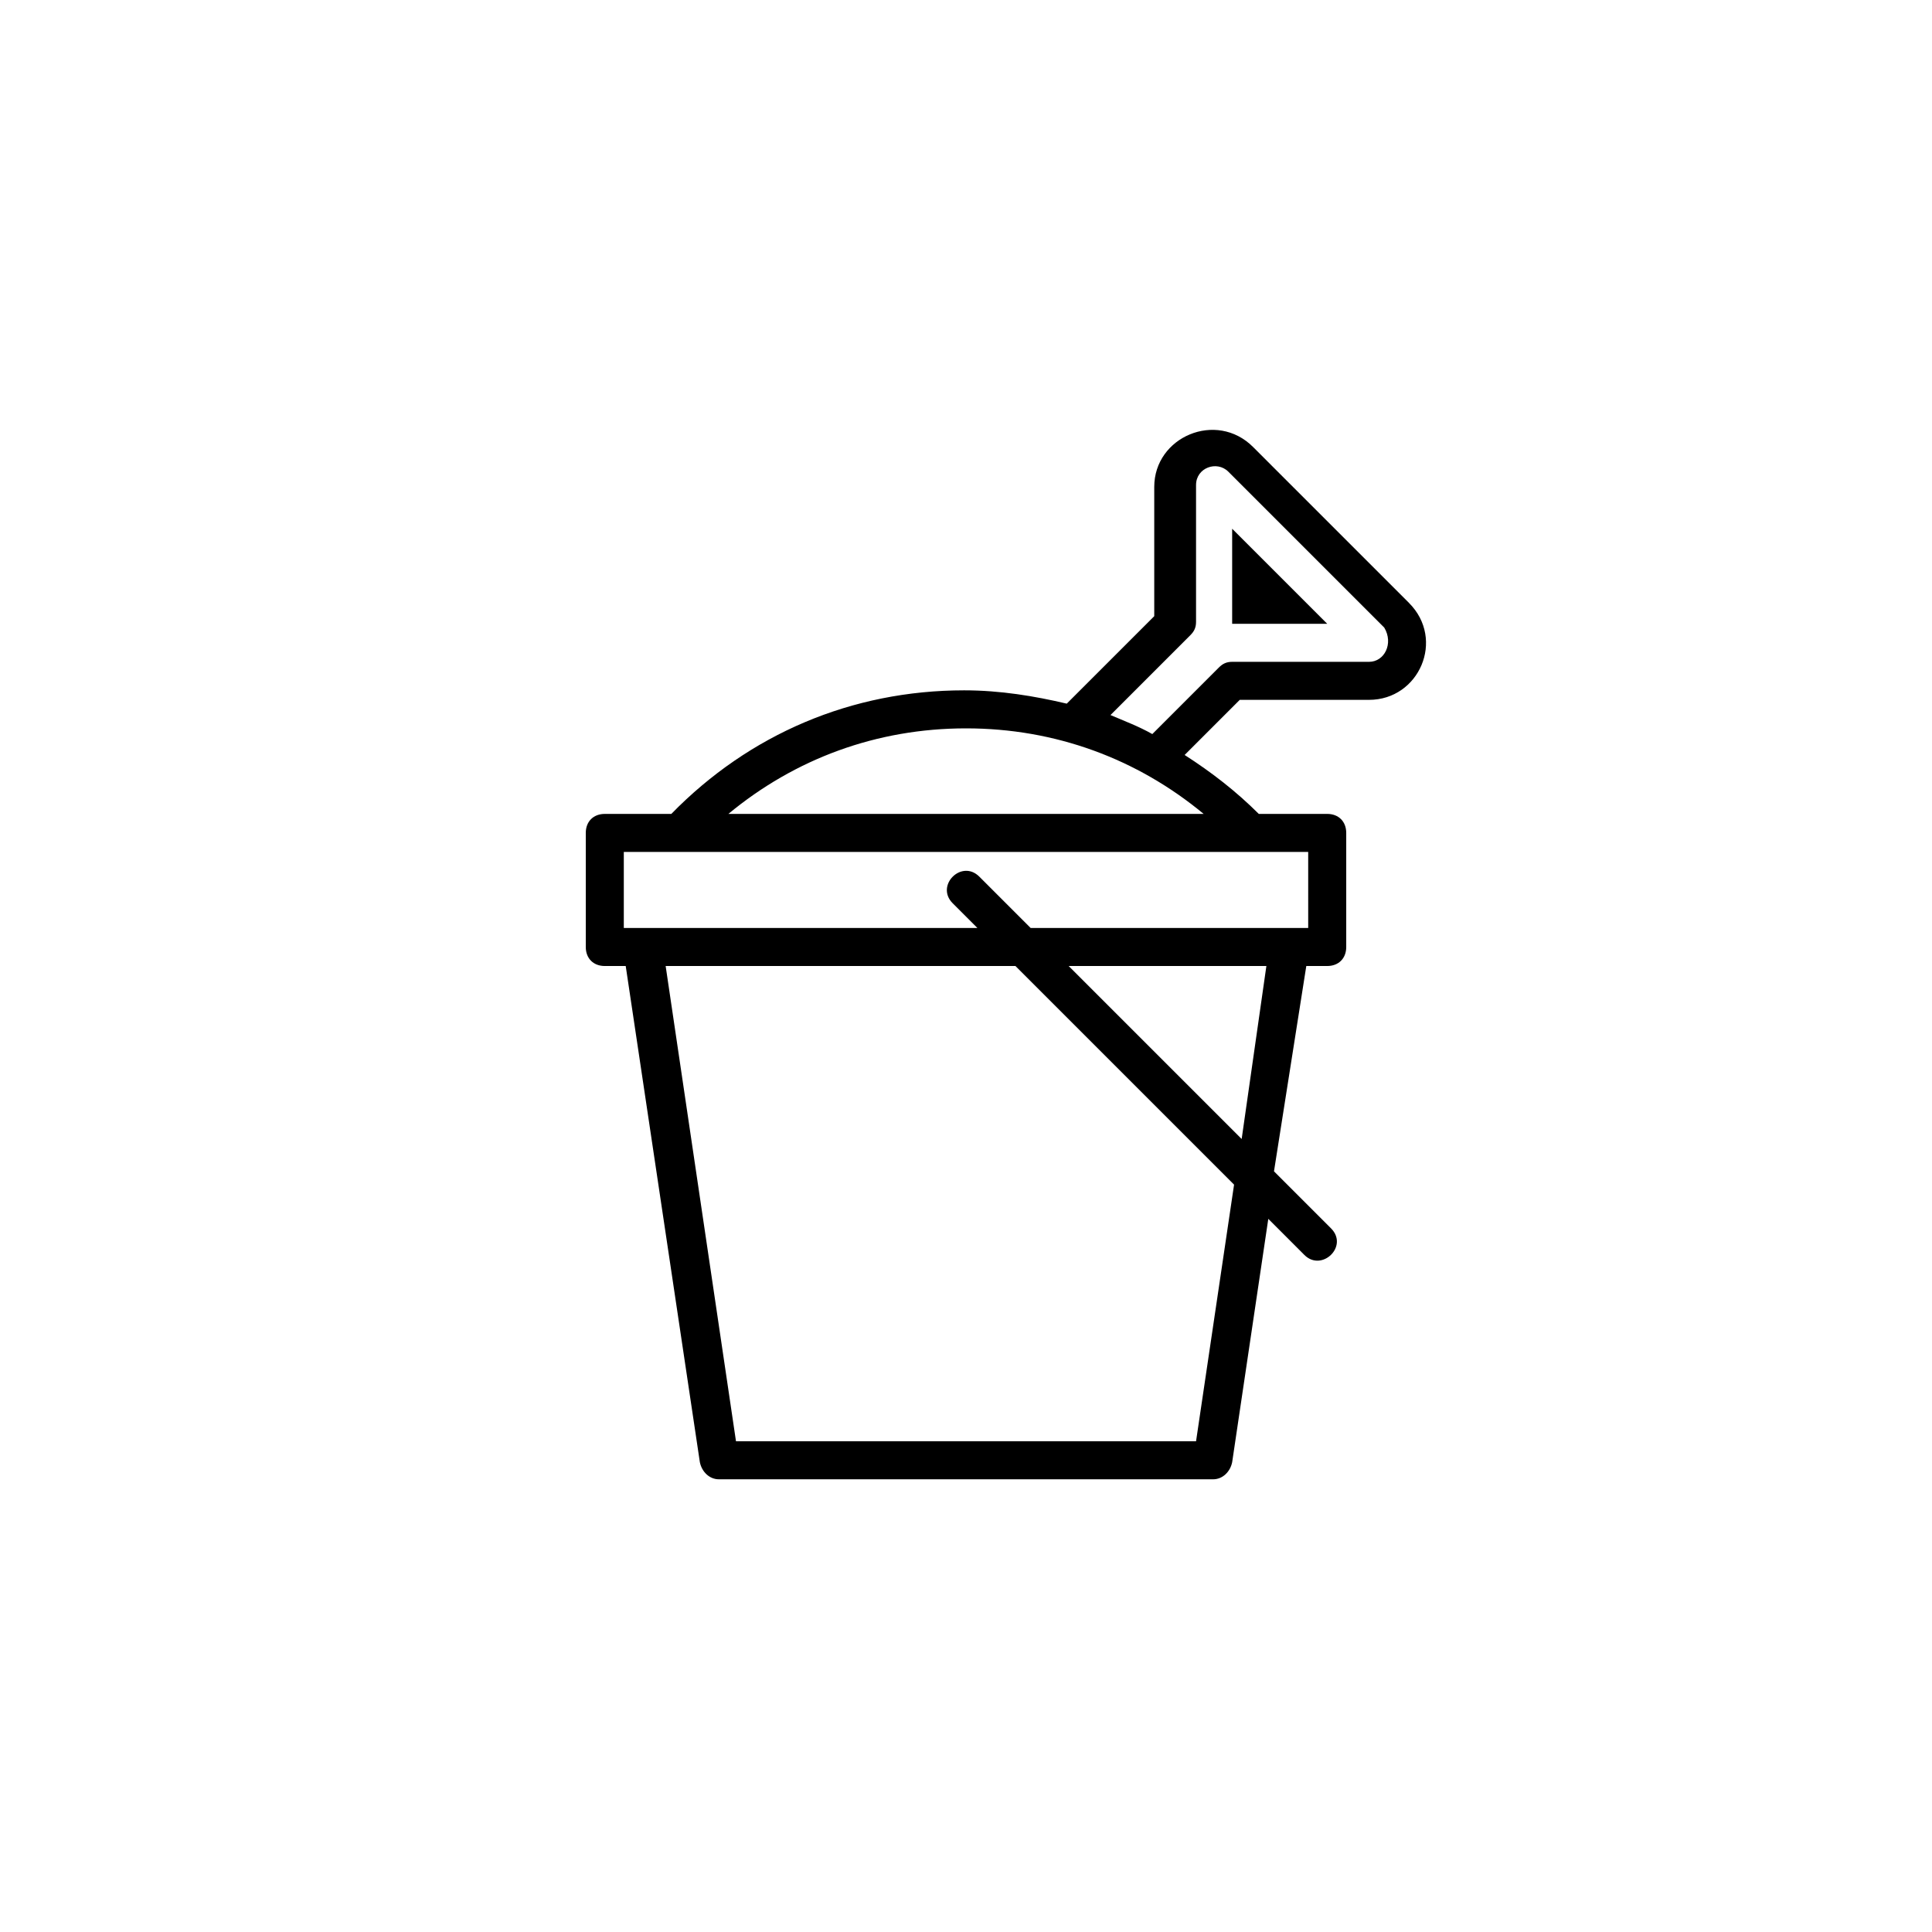
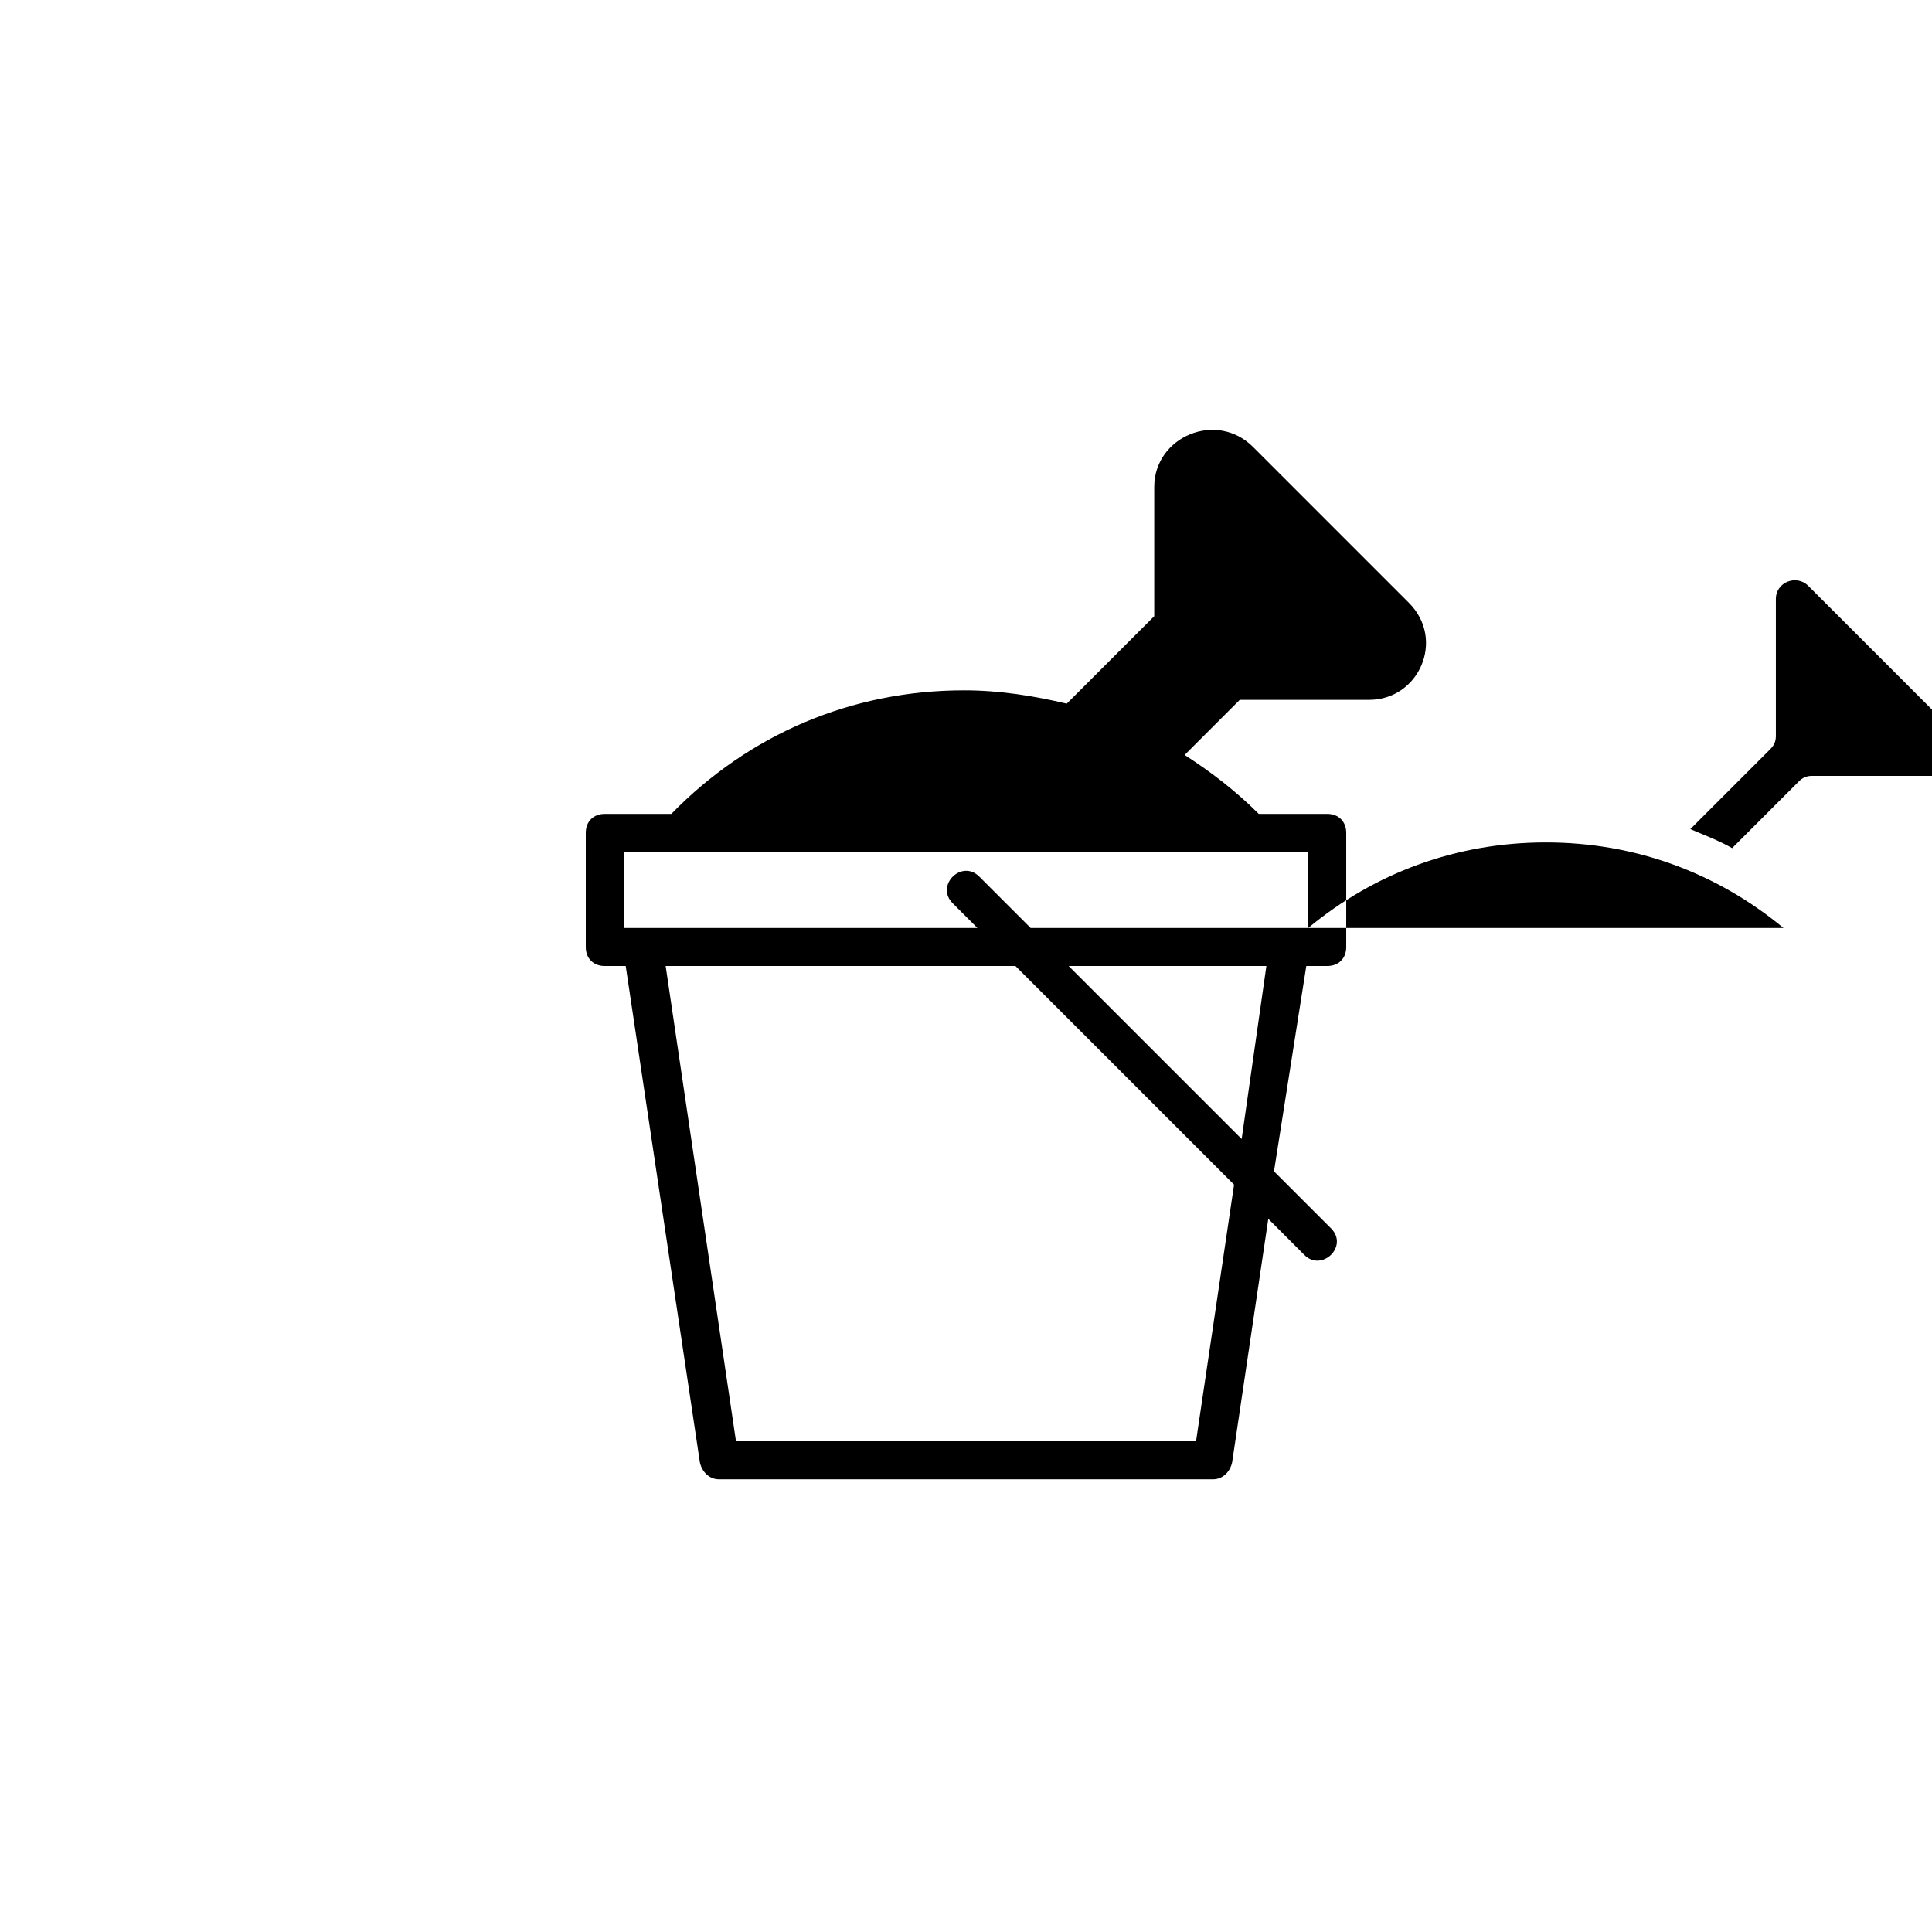
<svg xmlns="http://www.w3.org/2000/svg" fill="#000000" width="800px" height="800px" version="1.1" viewBox="144 144 512 512">
-   <path d="m517.39 303.77-41.312-41.312c-9.719-9.73-26.191-2.711-26.191 10.578v34.258l-23.184 23.18c-8.566-2.016-17.633-3.527-27.207-3.527-29.727 0-56.93 11.586-77.586 32.746l-17.633 0.004c-3.023 0-5.039 2.016-5.039 5.039v30.23c0 3.023 2.016 5.039 5.039 5.039h5.543l19.648 131.49c0.504 2.519 2.519 4.535 5.039 4.535h130.99c2.519 0 4.535-2.016 5.039-4.535l9.574-64.488 9.566 9.574c4.586 4.586 11.812-2.289 7.055-7.055l-15.113-15.113 8.562-54.41h5.543c3.023 0 5.039-2.016 5.039-5.039v-30.23c0-3.023-2.016-5.039-5.039-5.039h-18.137c-6.047-6.047-12.594-11.082-19.648-15.617l14.609-14.609h34.258c13.281 0 20.281-16 10.582-25.695zm-56.426 222.18h-121.92l-18.641-125.95 92.699 0.004 57.938 57.938zm12.09-80.105-45.848-45.844h52.398zm17.633-55.922h-73.555l-13.602-13.602c-4.699-4.695-11.75 2.359-7.055 7.055l6.551 6.551-93.711-0.004v-20.152h181.37zm-153.66-30.227c17.633-14.609 39.297-22.672 62.977-22.672s45.344 8.062 62.977 22.672zm169.78-40.305h-36.273c-1.512 0-2.519 0.504-3.527 1.512l-17.633 17.633c-3.527-2.016-7.559-3.527-11.082-5.039l21.16-21.16c1.008-1.008 1.512-2.016 1.512-3.527v-36.273c0-4.59 5.523-6.574 8.566-3.527l41.312 41.312c2.516 4.207 0.066 9.07-4.035 9.07zm-36.273-35.27 25.191 25.191h-25.191z" />
+   <path d="m517.39 303.77-41.312-41.312c-9.719-9.73-26.191-2.711-26.191 10.578v34.258l-23.184 23.18c-8.566-2.016-17.633-3.527-27.207-3.527-29.727 0-56.93 11.586-77.586 32.746l-17.633 0.004c-3.023 0-5.039 2.016-5.039 5.039v30.23c0 3.023 2.016 5.039 5.039 5.039h5.543l19.648 131.49c0.504 2.519 2.519 4.535 5.039 4.535h130.99c2.519 0 4.535-2.016 5.039-4.535l9.574-64.488 9.566 9.574c4.586 4.586 11.812-2.289 7.055-7.055l-15.113-15.113 8.562-54.41h5.543c3.023 0 5.039-2.016 5.039-5.039v-30.23c0-3.023-2.016-5.039-5.039-5.039h-18.137c-6.047-6.047-12.594-11.082-19.648-15.617l14.609-14.609h34.258c13.281 0 20.281-16 10.582-25.695zm-56.426 222.18h-121.92l-18.641-125.95 92.699 0.004 57.938 57.938zm12.09-80.105-45.848-45.844h52.398zm17.633-55.922h-73.555l-13.602-13.602c-4.699-4.695-11.75 2.359-7.055 7.055l6.551 6.551-93.711-0.004v-20.152h181.37zc17.633-14.609 39.297-22.672 62.977-22.672s45.344 8.062 62.977 22.672zm169.78-40.305h-36.273c-1.512 0-2.519 0.504-3.527 1.512l-17.633 17.633c-3.527-2.016-7.559-3.527-11.082-5.039l21.16-21.16c1.008-1.008 1.512-2.016 1.512-3.527v-36.273c0-4.59 5.523-6.574 8.566-3.527l41.312 41.312c2.516 4.207 0.066 9.07-4.035 9.07zm-36.273-35.27 25.191 25.191h-25.191z" />
</svg>